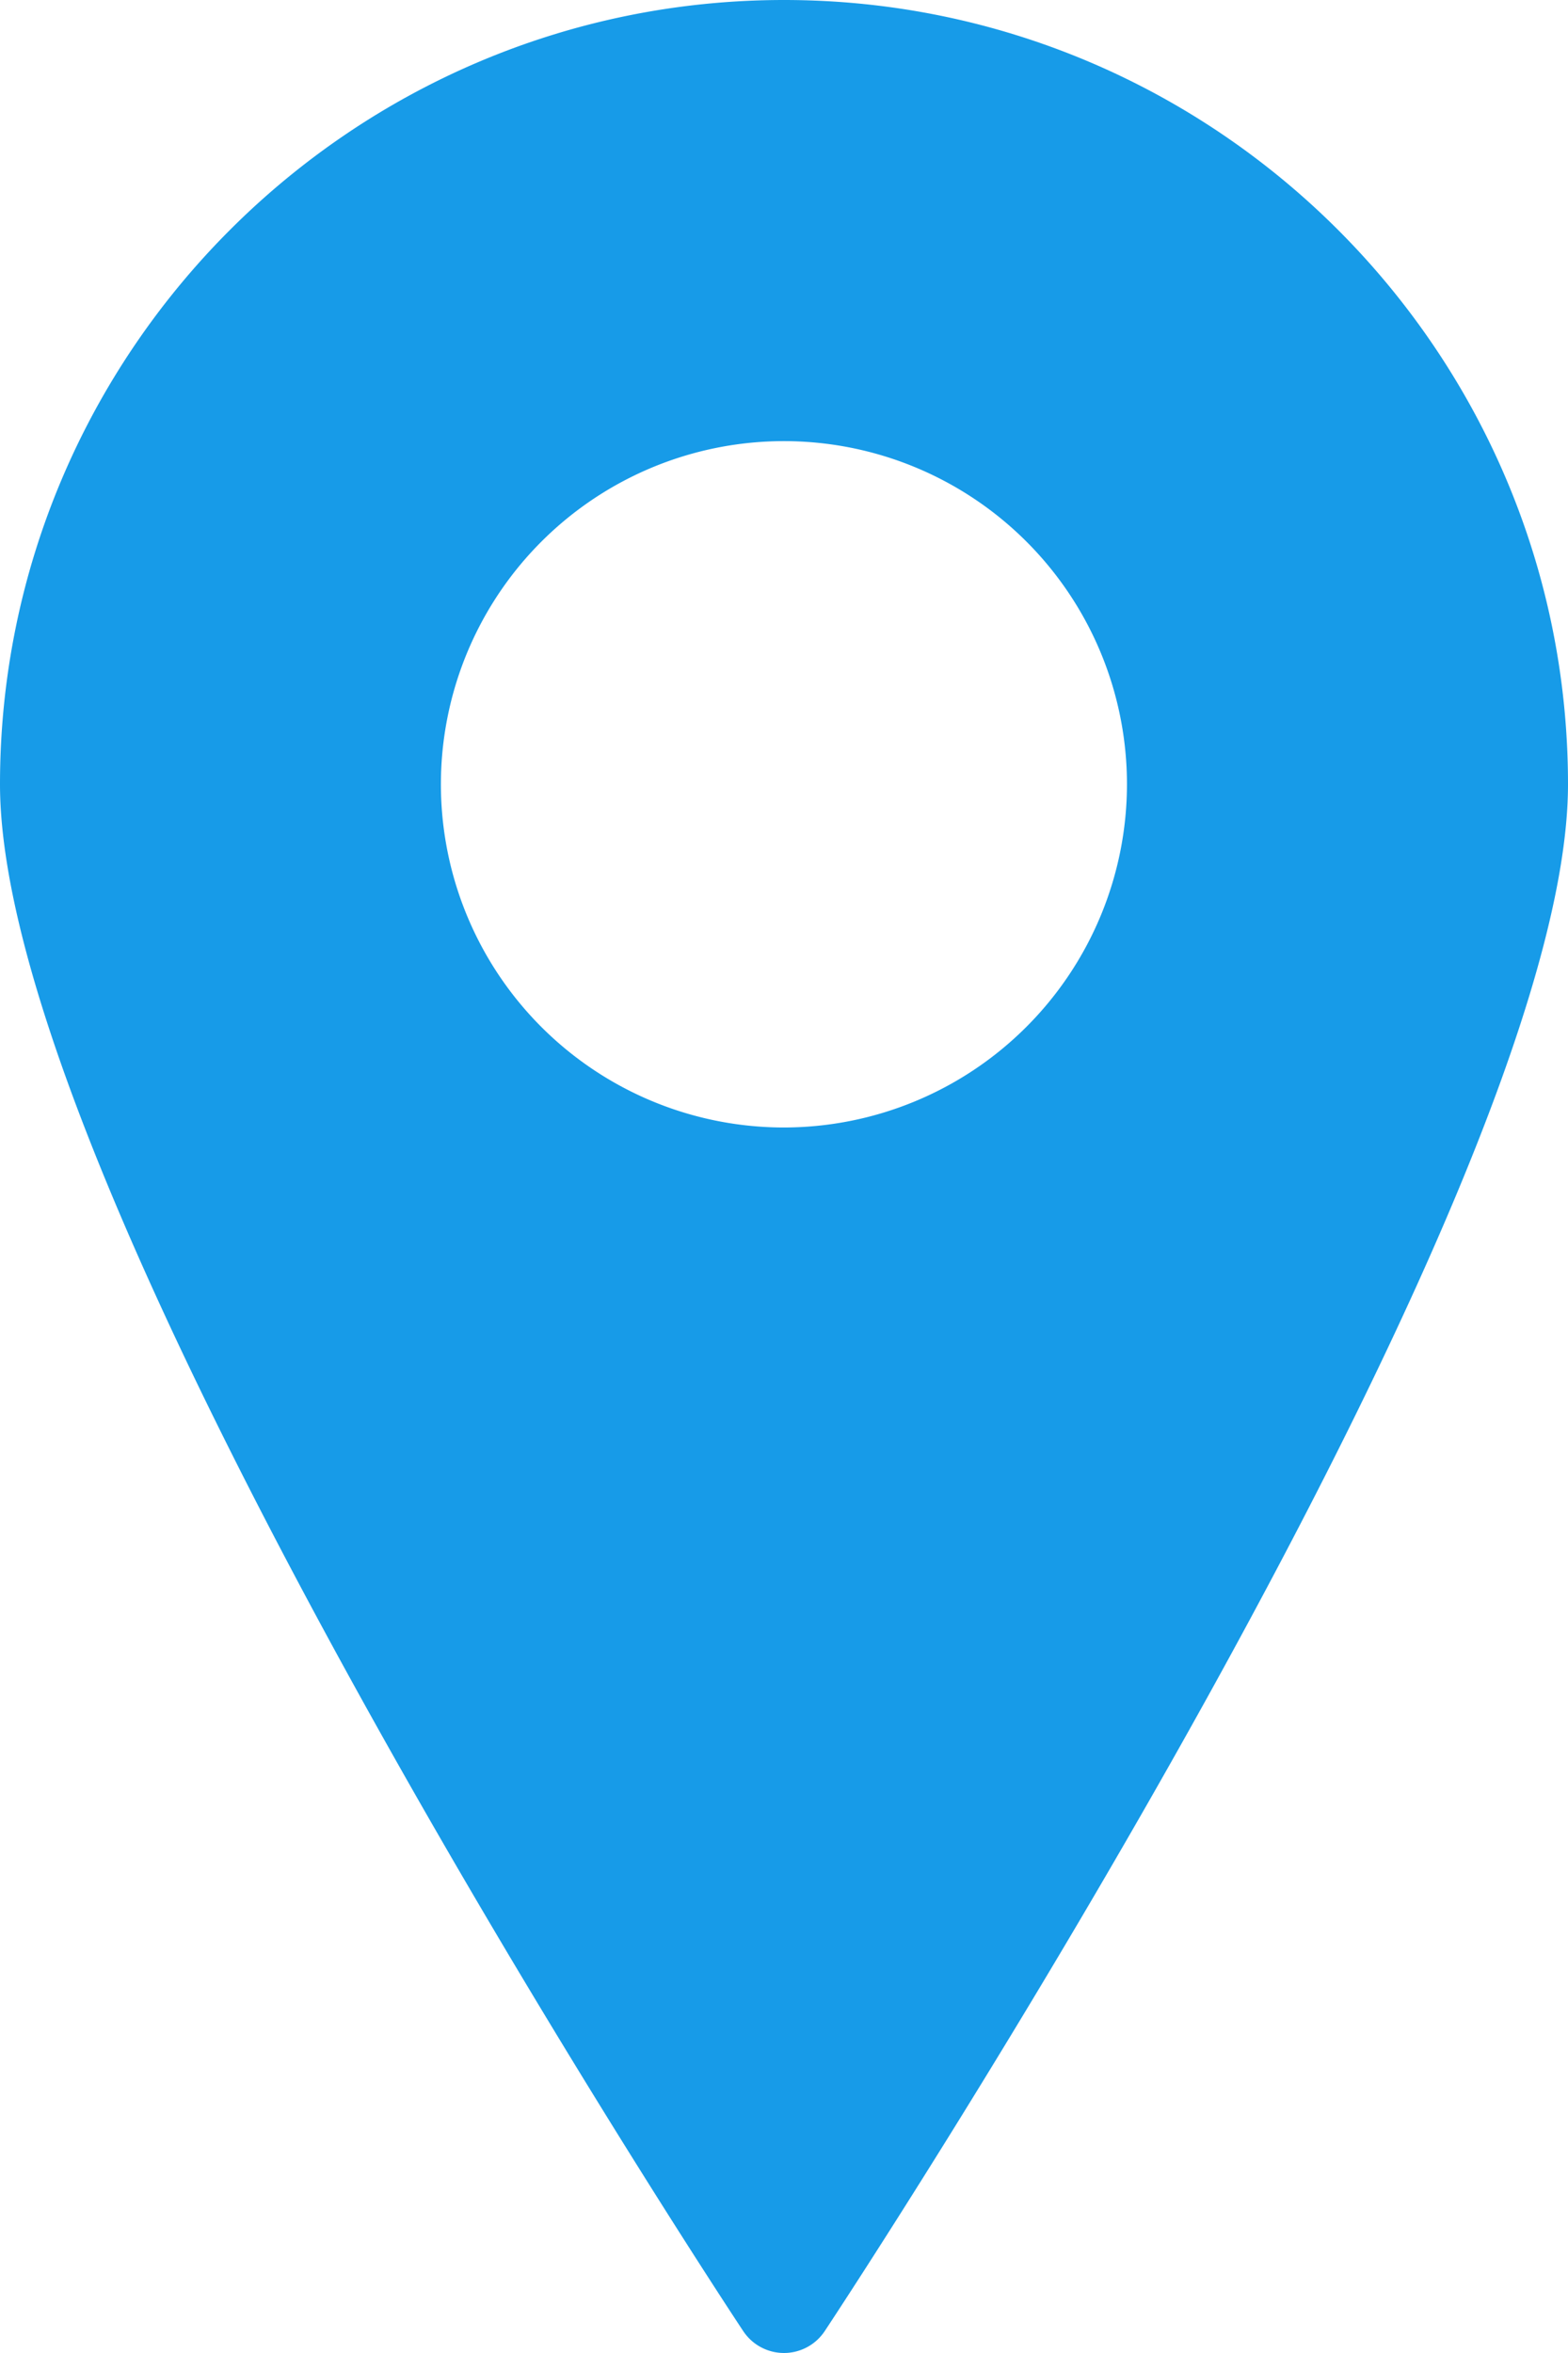
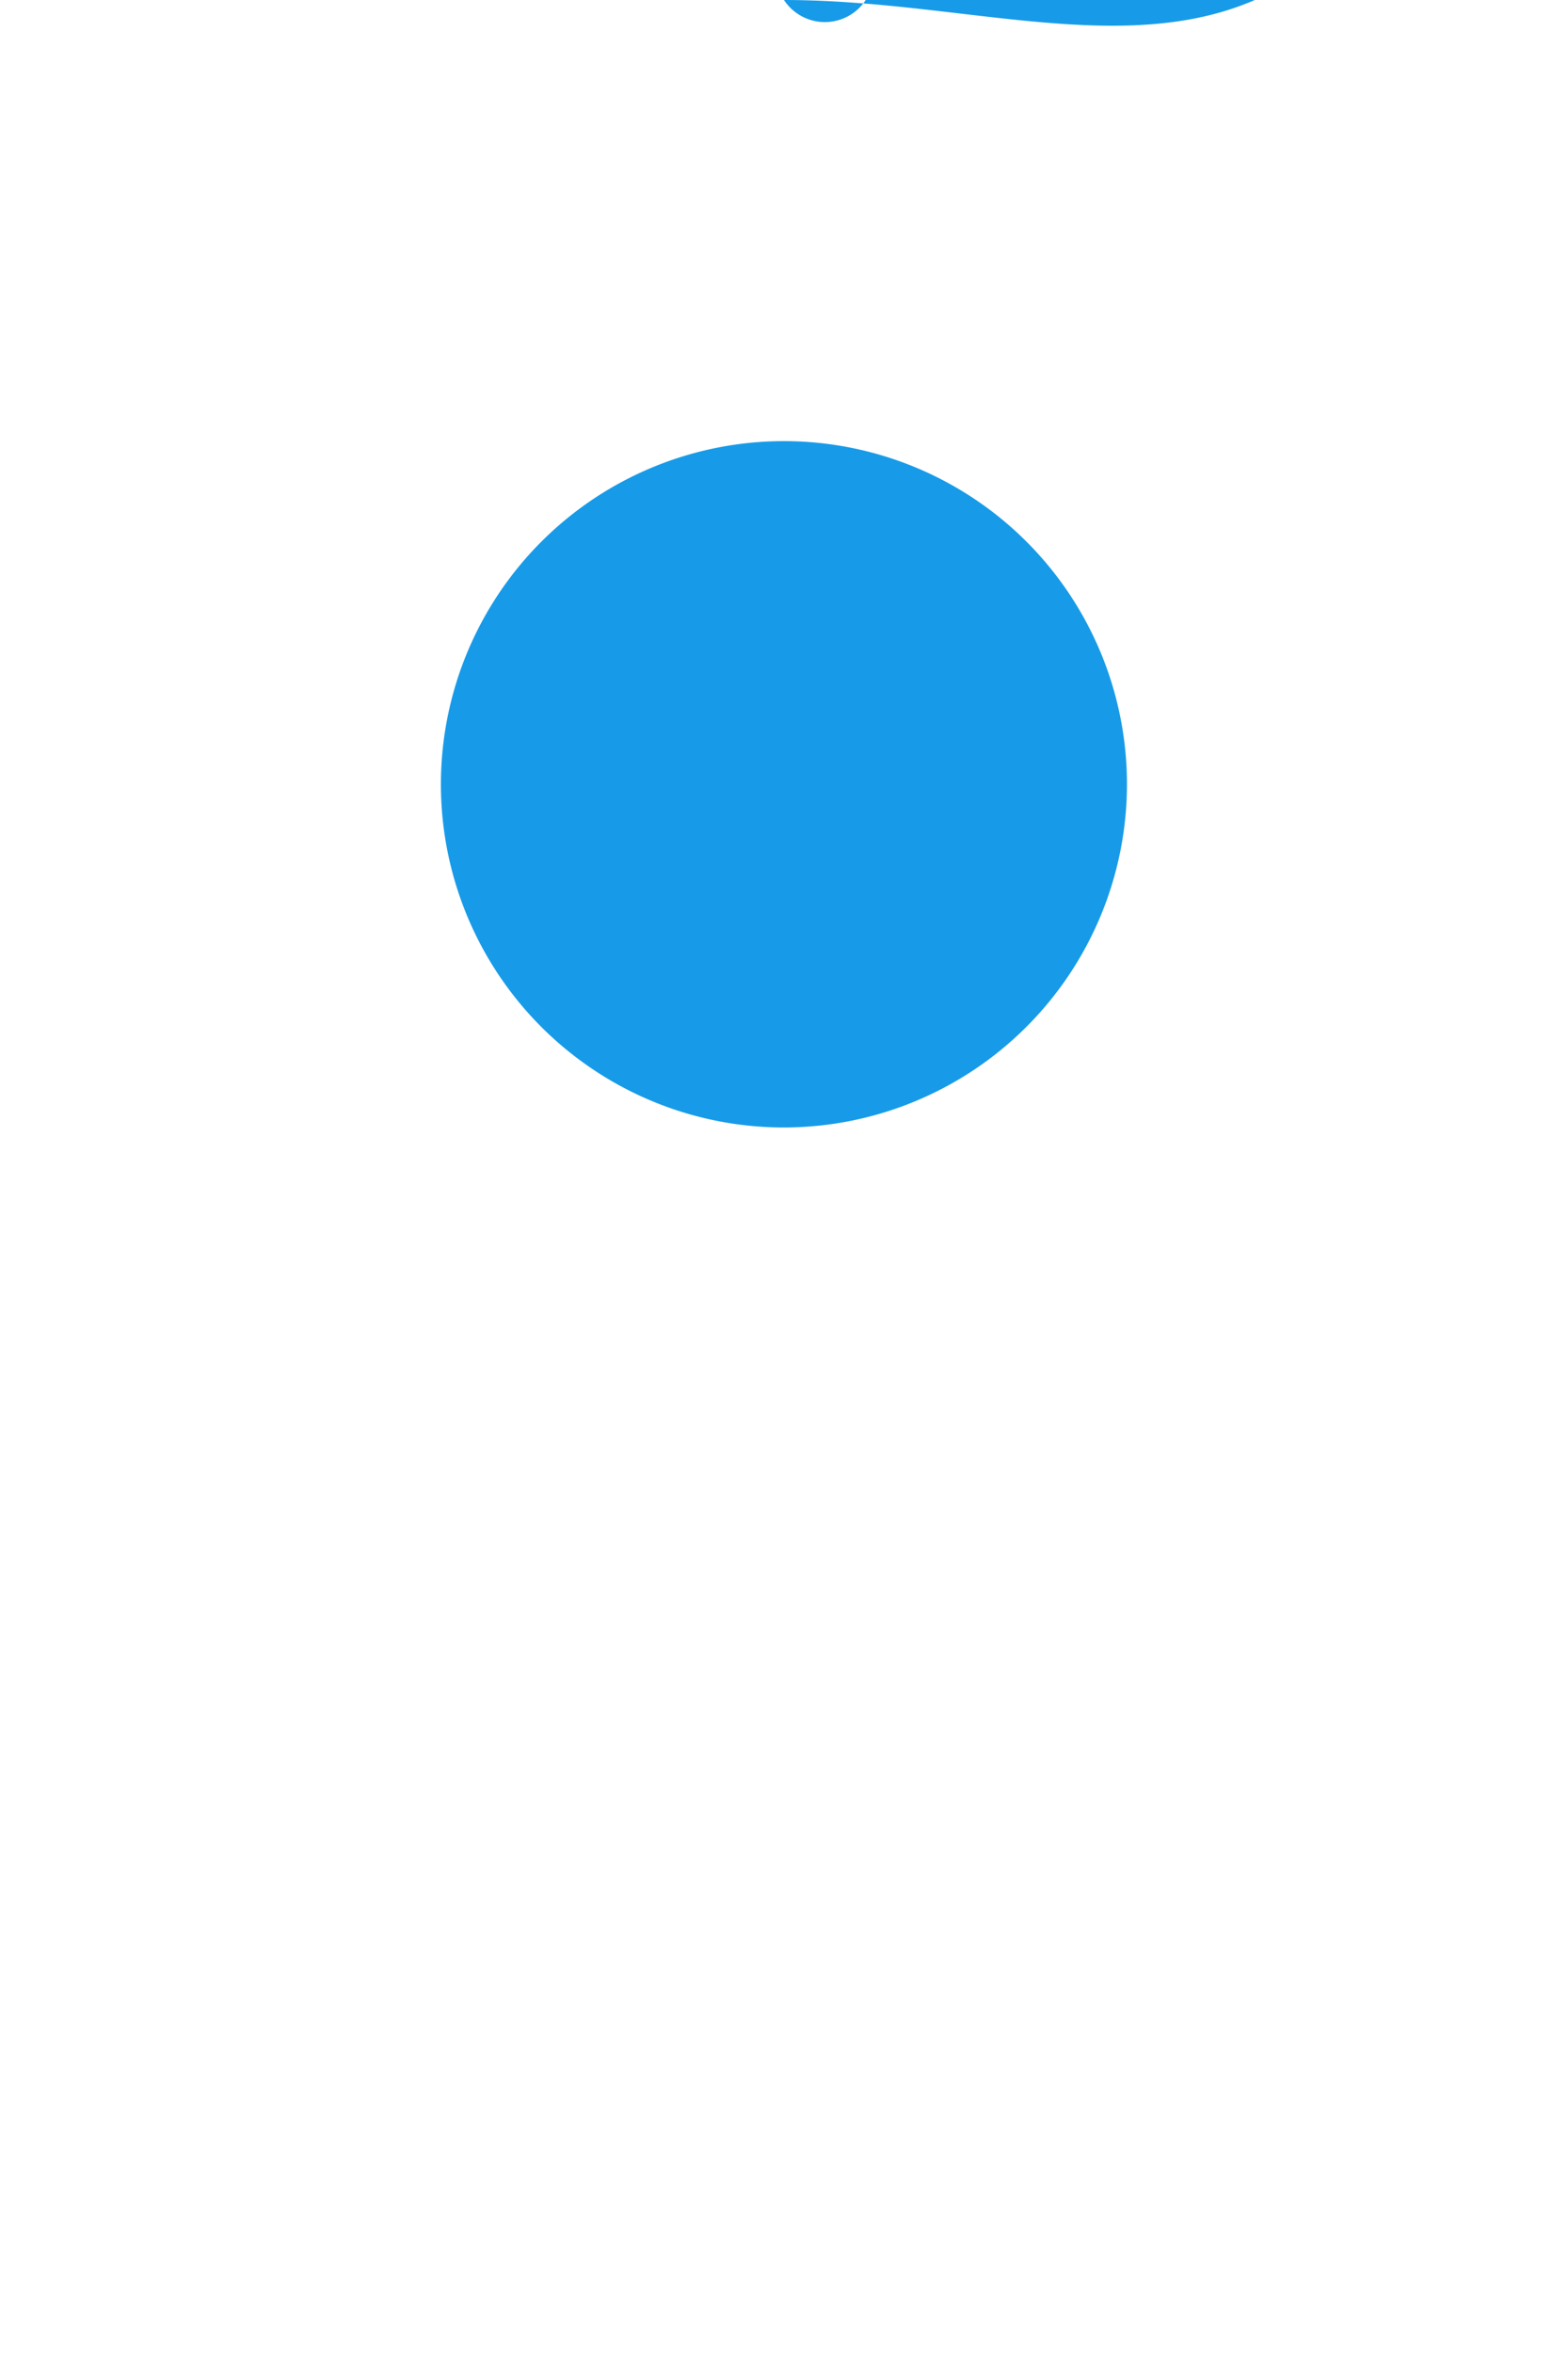
<svg xmlns="http://www.w3.org/2000/svg" id="Capa_1" data-name="Capa 1" viewBox="0 0 348.31 522.46">
  <defs>
    <style>.cls-1{fill:#179be8;}</style>
  </defs>
  <title>locating</title>
-   <path class="cls-1" d="M261.23,0c-96,0-174.15,78.11-174.15,174.15,0,92.39,158.3,333.23,165.07,343.41a10.86,10.86,0,0,0,18.16,0c6.75-10.18,165.08-251,165.08-343.41C435.39,78.11,357.26,0,261.23,0Zm0,250.35a76.2,76.2,0,1,1,76.19-76.2A76.28,76.28,0,0,1,261.23,250.35Z" transform="translate(-87.08 0)" />
+   <path class="cls-1" d="M261.23,0a10.86,10.86,0,0,0,18.16,0c6.75-10.18,165.08-251,165.08-343.41C435.39,78.11,357.26,0,261.23,0Zm0,250.35a76.2,76.2,0,1,1,76.19-76.2A76.28,76.28,0,0,1,261.23,250.35Z" transform="translate(-87.08 0)" />
</svg>